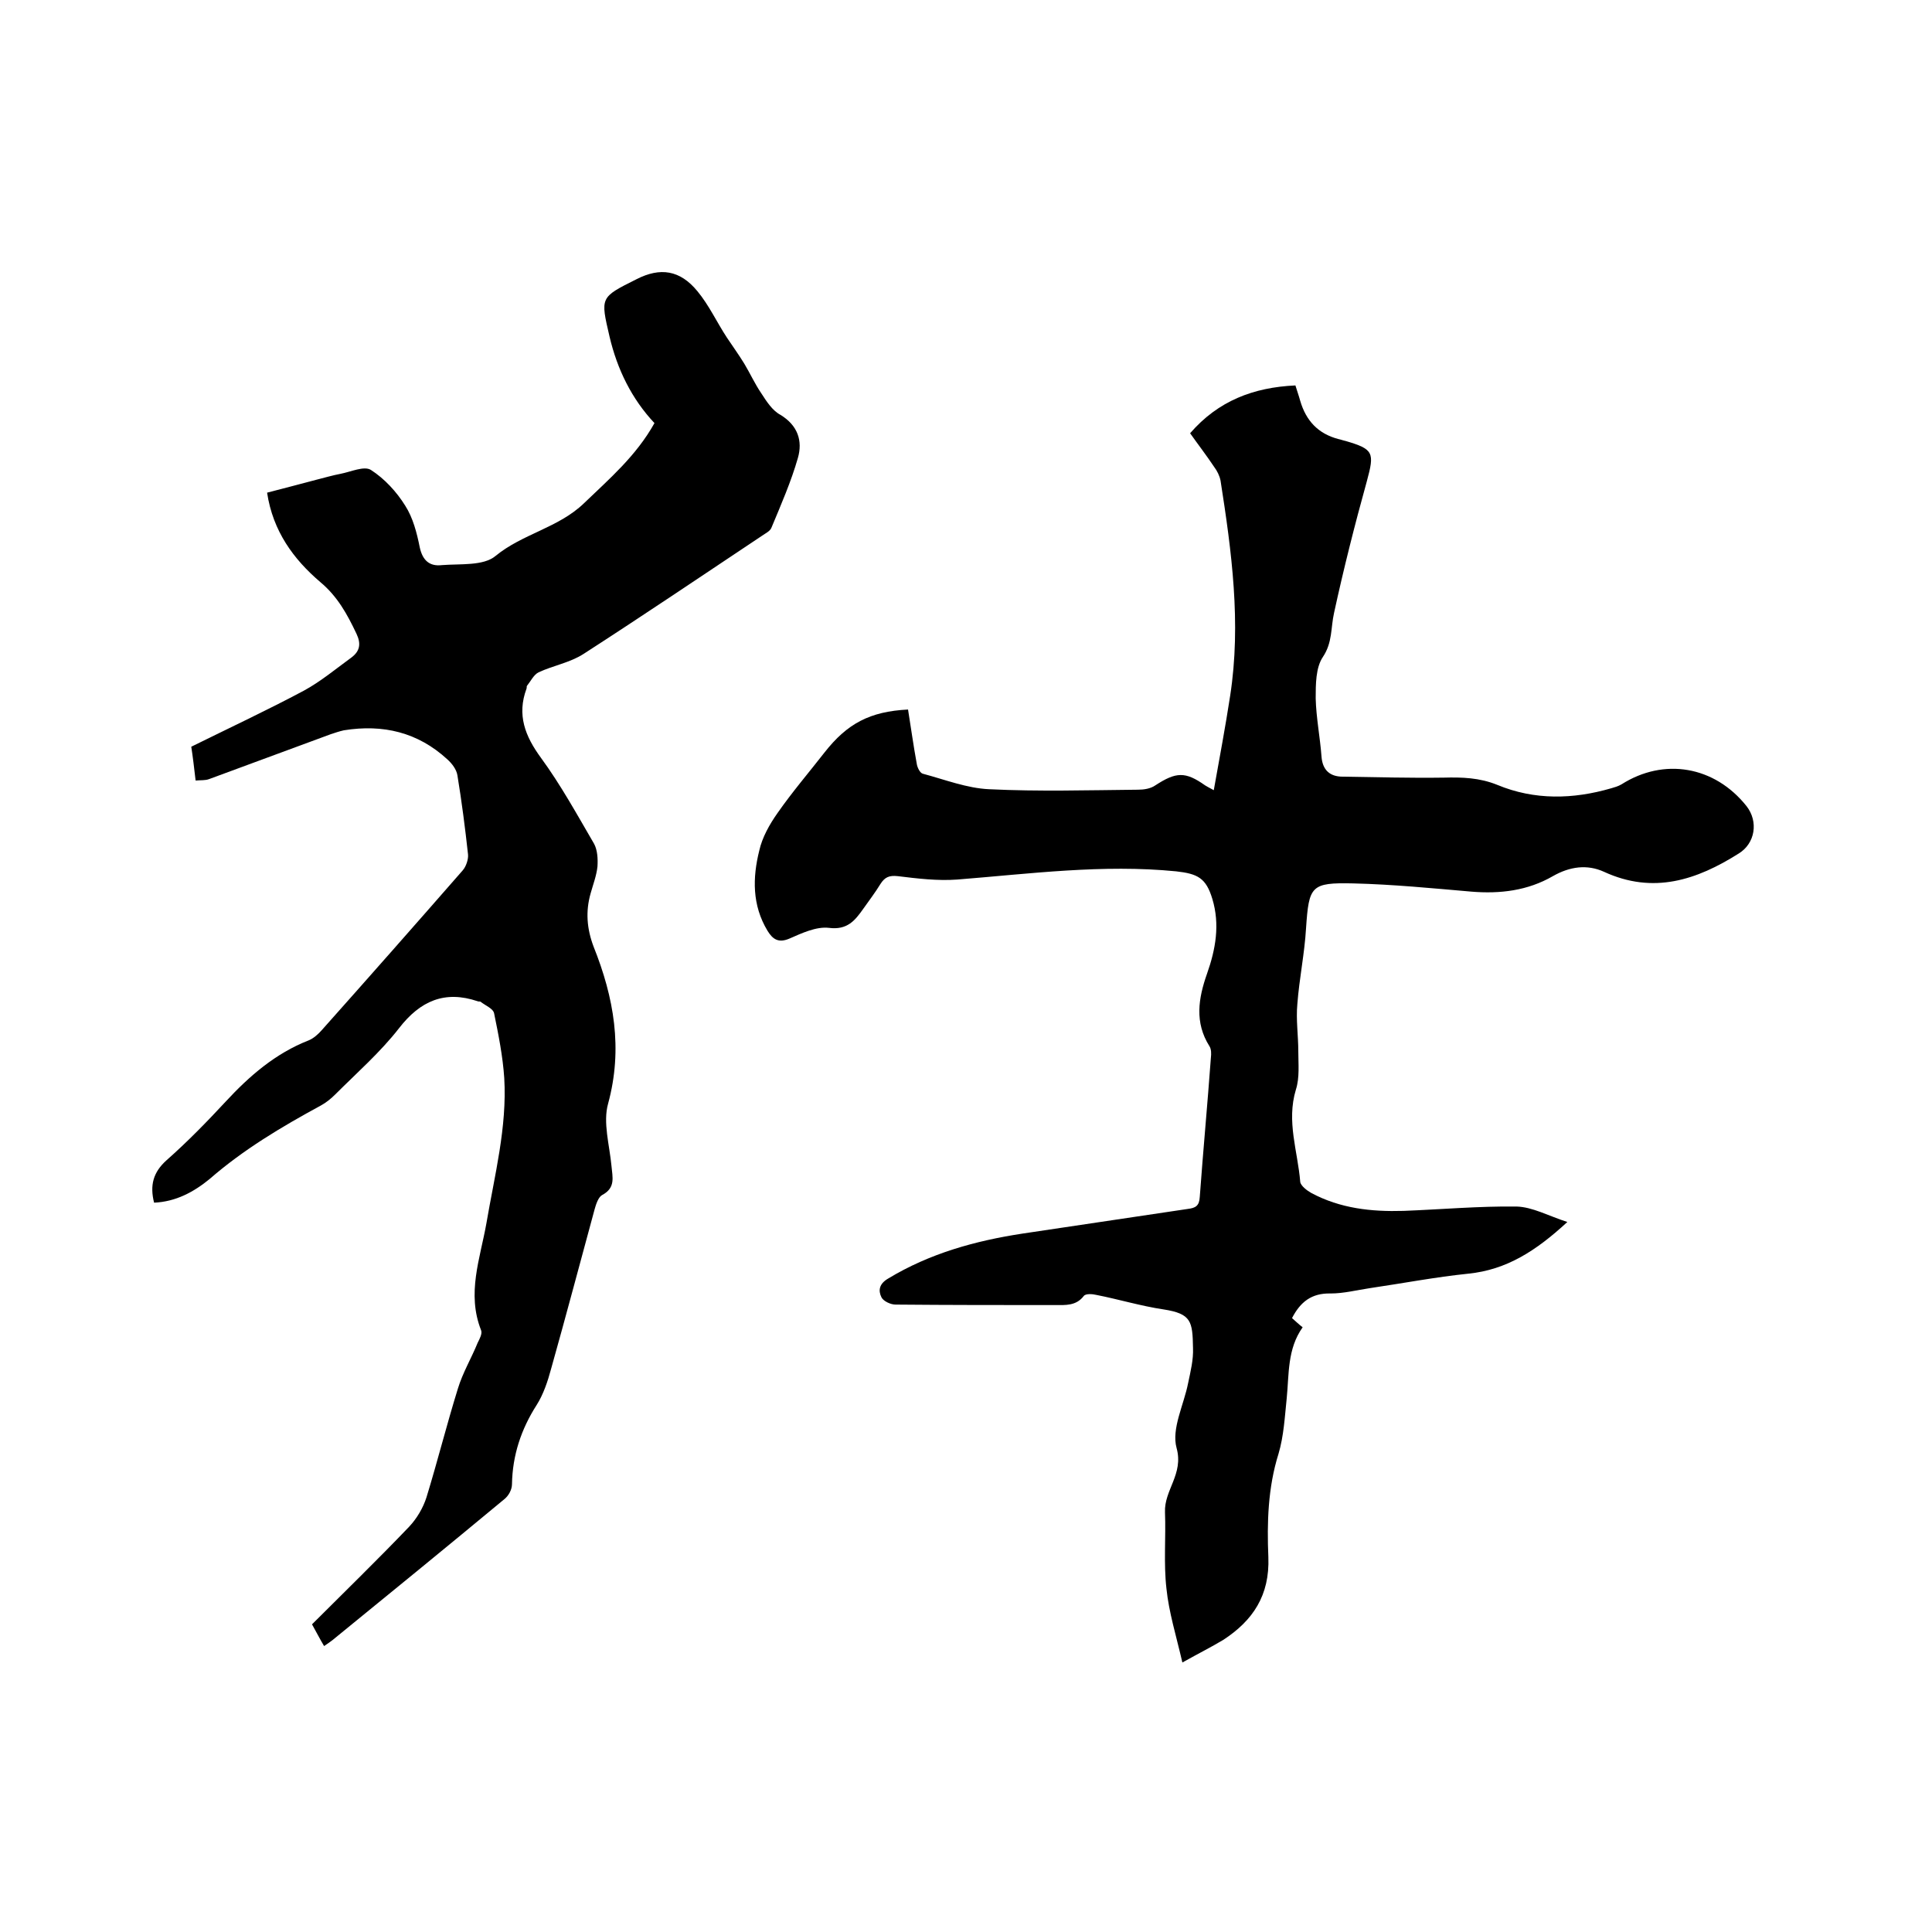
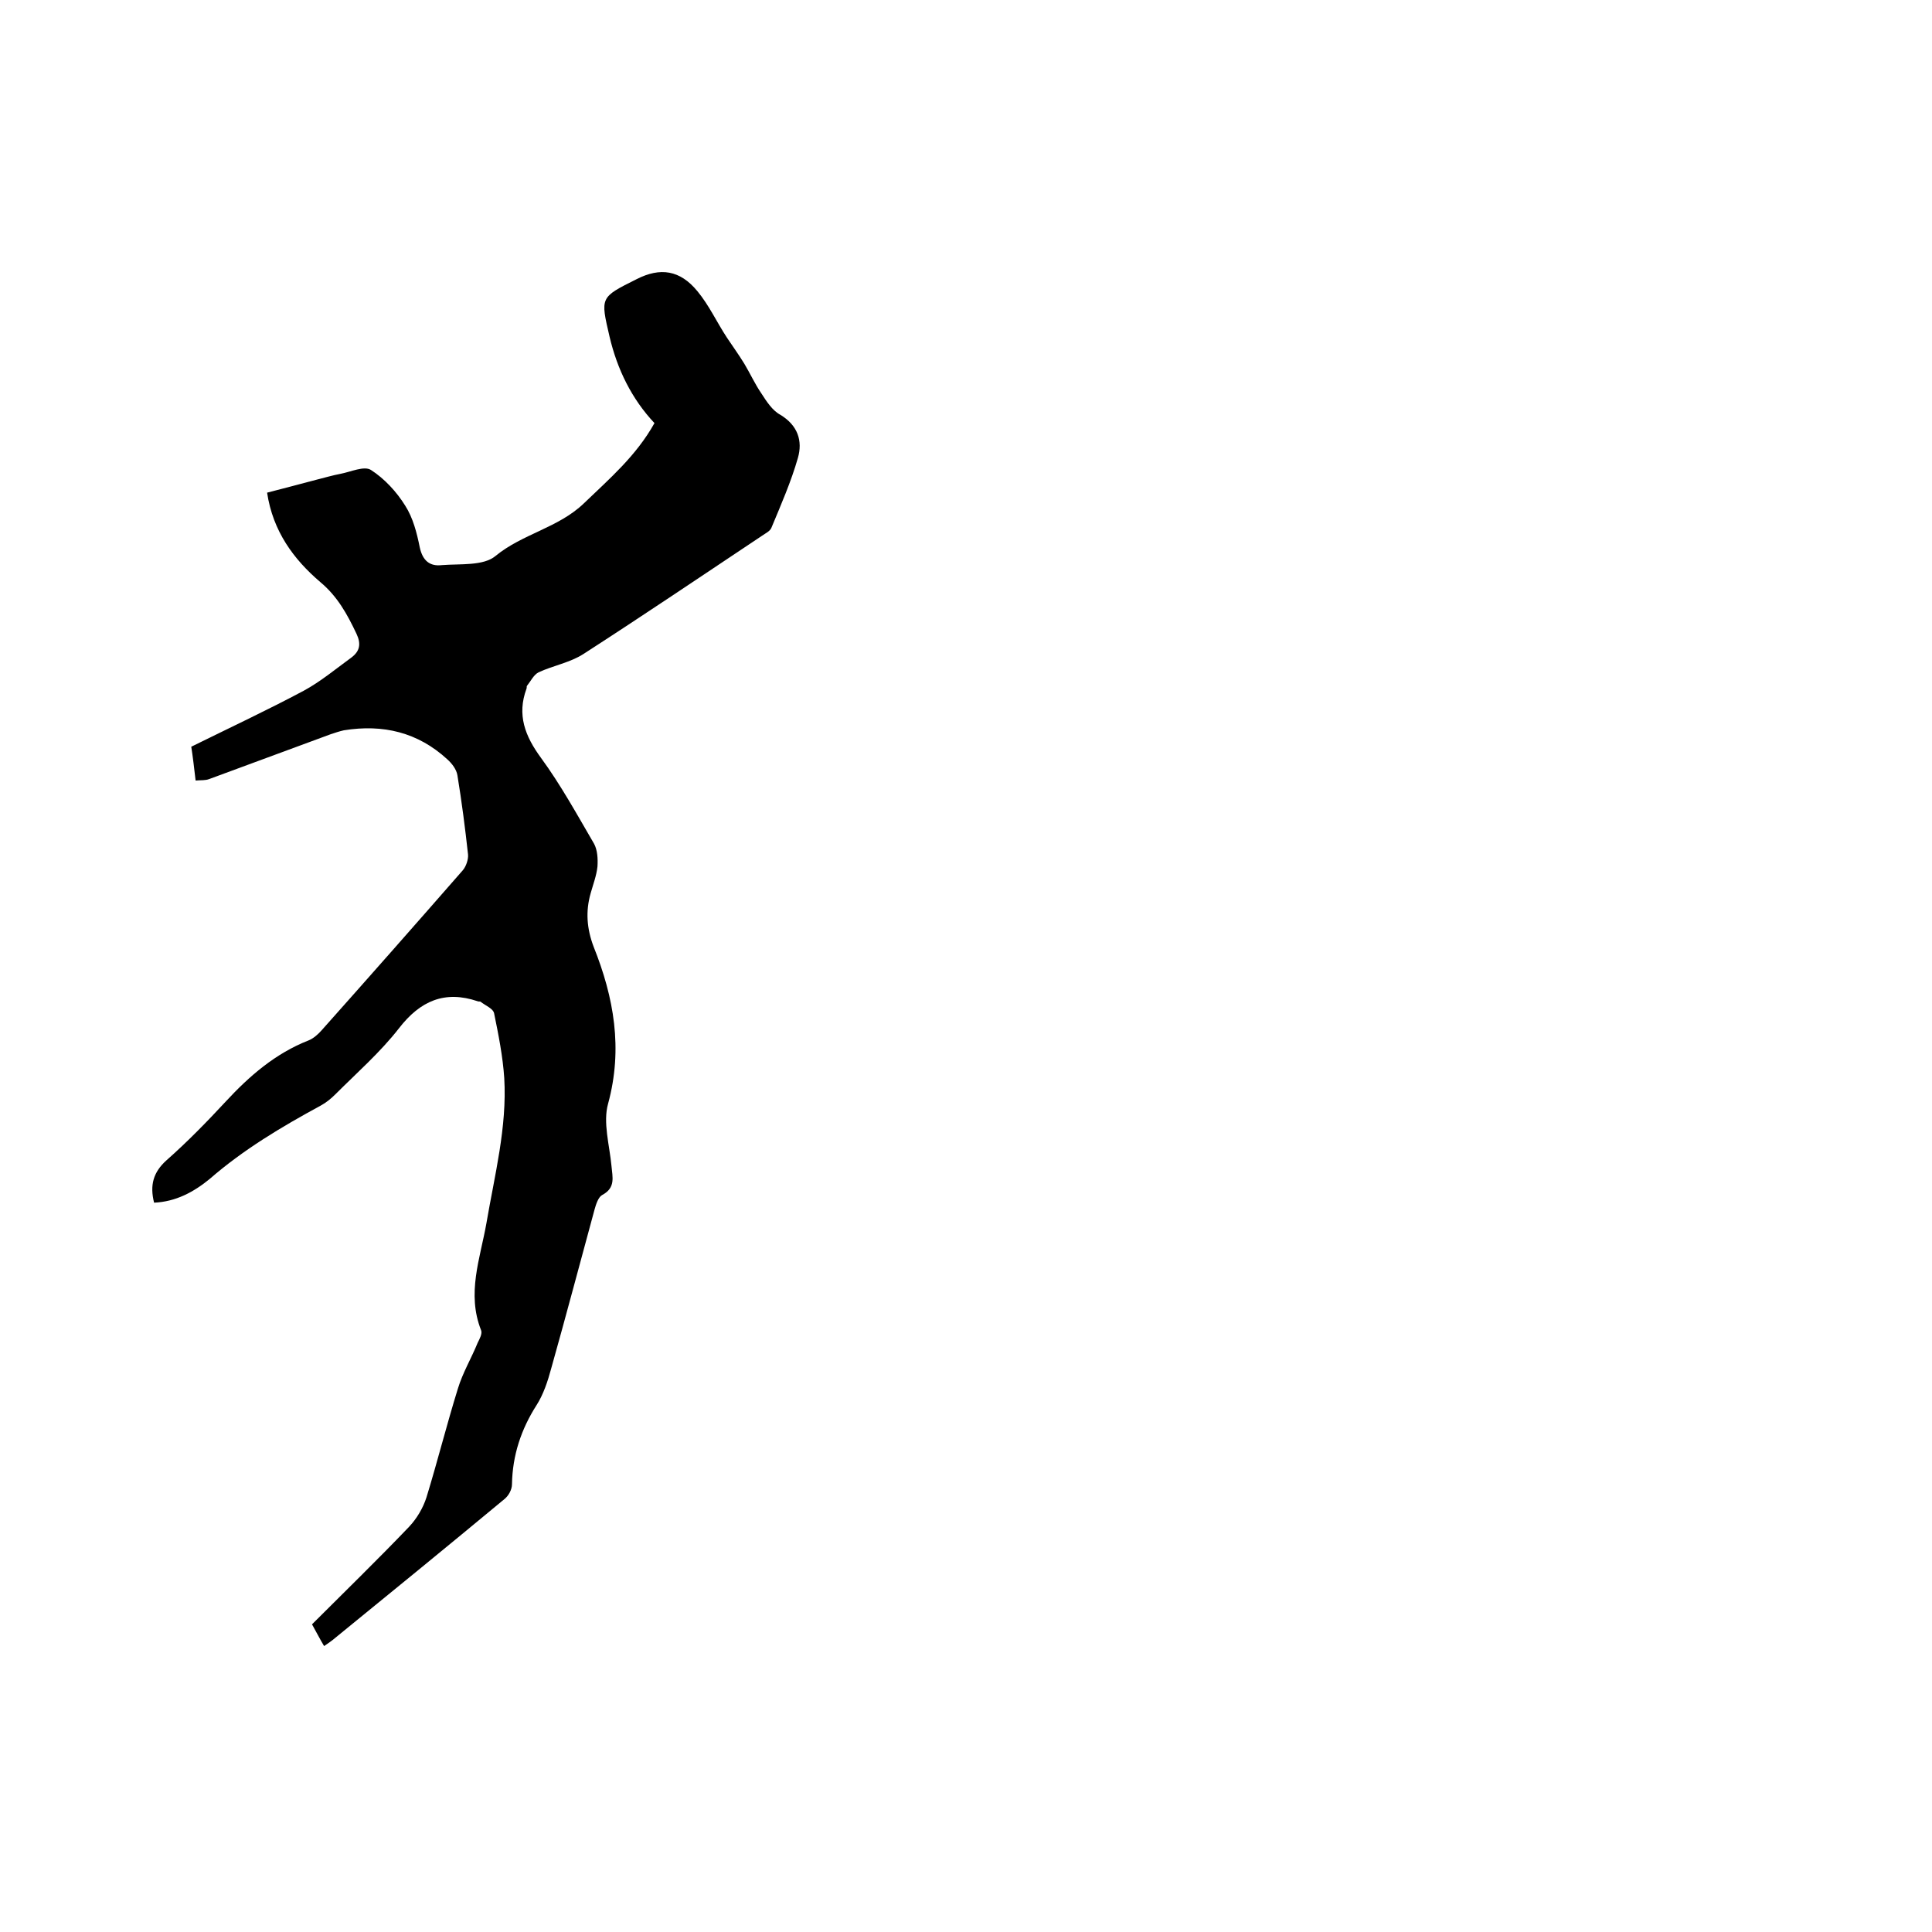
<svg xmlns="http://www.w3.org/2000/svg" enable-background="new 0 0 400 400" viewBox="0 0 400 400">
-   <path d="m244.8 344.2c-1.3-5.6-2.8-10.4-3.3-15.3-.6-5.2-.1-10.6-.3-15.8-.2-4.6 3.9-7.9 2.4-13.3-1.1-4 1.5-8.9 2.4-13.5.5-2.4 1.1-4.8 1-7.2-.1-5.5-.3-7.1-6.1-8-4.7-.7-9.3-2.1-13.9-3-.8-.2-2.2-.3-2.6.2-1.6 2.1-3.8 1.9-6 1.9-11 0-22 0-33-.1-1 0-2.5-.7-2.9-1.5-.7-1.4-.5-2.8 1.4-3.9 8.6-5.2 18-7.8 27.8-9.3 11.4-1.7 22.8-3.4 34.2-5.1 1.6-.2 2.4-.6 2.5-2.5.7-9.6 1.6-19.2 2.3-28.8.1-.8.1-1.8-.3-2.4-3.1-4.9-2.3-9.9-.5-15s2.7-10.2 1.1-15.5c-1.3-4.3-3-5.2-7.5-5.7-15.2-1.5-30.2.5-45.3 1.7-4.1.3-8.2-.2-12.3-.7-1.8-.2-2.7.2-3.6 1.6-1.1 1.8-2.4 3.5-3.6 5.2-1.7 2.4-3.3 4.4-7.1 3.9-2.6-.3-5.6 1.1-8.1 2.2-2.3 1-3.5.2-4.6-1.6-3.2-5.3-3.1-11-1.7-16.6.6-2.7 2.1-5.4 3.8-7.8 3-4.3 6.5-8.4 9.7-12.5 4.7-6 9.4-8.5 17.3-8.9.6 3.7 1.1 7.4 1.8 11.2.1.8.7 2 1.3 2.1 4.5 1.2 9.1 3 13.7 3.2 10.2.5 20.5.2 30.8.1 1.2 0 2.6-.2 3.6-.9 4.3-2.8 6.2-2.9 10.3 0 .3.2.7.4 1.8 1 1.2-6.7 2.4-13.1 3.4-19.6 2.3-15 .3-29.8-2-44.5-.2-1-.7-2-1.3-2.8-1.6-2.4-3.3-4.6-5-7 5.8-6.7 13.1-9.5 21.8-9.9.3 1 .7 2.1 1 3.2 1.2 4.1 3.7 6.8 7.9 7.9.5.1 1 .3 1.5.4 5.8 1.7 6 2.4 4.4 8.3-2.5 9-4.8 18.1-6.8 27.3-.7 3.1-.3 6.1-2.3 9.1-1.5 2.2-1.5 5.7-1.5 8.6.1 4 .9 8 1.2 12 .2 2.8 1.7 4.2 4.4 4.2 7 .1 13.9.3 20.9.2 3.8-.1 7.4 0 11.1 1.5 7.7 3.2 15.7 3 23.6.7.7-.2 1.4-.4 2.1-.8 8.8-5.6 19.3-3.8 25.9 4.5 2.5 3.2 1.8 7.7-1.6 9.8-8.7 5.5-17.7 8.5-27.9 3.8-3.5-1.6-7.1-1.1-10.6.9-5.2 3-10.9 3.7-16.9 3.2-8.1-.7-16.2-1.5-24.4-1.7-8.8-.2-9.2.5-9.8 9.3-.3 5.2-1.4 10.4-1.8 15.7-.3 3.2.2 6.5.2 9.8 0 2.6.3 5.4-.5 7.9-2 6.6.4 12.8.9 19.1.1.8 1.4 1.8 2.3 2.3 6 3.2 12.4 3.9 19.1 3.7 7.8-.3 15.6-1 23.4-.9 3.3.1 6.5 1.9 10.5 3.2-6.5 6-12.6 9.9-20.5 10.7-6.8.7-13.6 2-20.4 3-2.7.4-5.4 1.1-8.1 1.1-4-.1-6.3 1.8-8 5.1.7.6 1.4 1.3 2.2 1.9-3.2 4.5-2.8 9.7-3.3 14.7-.4 3.8-.6 7.8-1.7 11.5-2.2 7-2.4 14.3-2.1 21.4.3 7.9-3.2 13.1-9.3 17.1-2.5 1.5-5.1 2.8-8.5 4.7z" />
  <path d="m31.9 249c-.9-3.6-.2-6.3 2.6-8.8 4.3-3.8 8.3-7.9 12.2-12.1 4.9-5.3 10.3-10 17.2-12.7 1-.4 2-1.3 2.7-2.1 9.8-11 19.5-22 29.2-33.1.7-.8 1.2-2.3 1.1-3.3-.6-5.5-1.3-10.9-2.2-16.4-.2-1.2-1.1-2.4-2.1-3.3-6.1-5.6-13.3-7.3-21.4-6-.9.2-1.8.5-2.7.8-8.4 3.1-16.8 6.2-25.2 9.3-.8.3-1.6.2-2.8.3-.3-2.6-.6-5.1-.9-7 8.1-4 15.8-7.6 23.3-11.6 3.5-1.9 6.6-4.5 9.9-6.9 1.7-1.3 2-2.8 1-4.9-1.9-4-3.9-7.7-7.5-10.7-5.5-4.7-9.8-10.5-11-18.5 3.5-.9 6.9-1.8 10.3-2.7 1.6-.4 3.3-.9 4.9-1.2 2.1-.4 4.9-1.7 6.3-.8 2.8 1.8 5.3 4.5 7.1 7.4 1.6 2.5 2.4 5.6 3 8.6.6 2.8 2.1 4 4.6 3.7 3.8-.3 8.6.2 11.1-1.9 5.6-4.6 13-5.8 18.3-10.9s10.8-9.8 14.6-16.6c-4.7-5-7.7-11.1-9.3-17.9-1.9-8.2-2-8.1 5.6-11.9 4.9-2.5 9-1.9 12.6 2.5 2.4 2.9 4 6.4 6.1 9.6 1.2 1.8 2.5 3.6 3.6 5.4 1.2 2 2.2 4.2 3.5 6.1 1.1 1.7 2.3 3.6 4 4.5 3.6 2.2 4.6 5.4 3.6 8.9-1.4 4.9-3.5 9.7-5.5 14.5-.3.7-1.2 1.1-1.9 1.6-12.3 8.2-24.6 16.5-37 24.5-2.8 1.8-6.3 2.4-9.3 3.8-1 .5-1.6 1.8-2.4 2.8-.1.1 0 .4-.1.6-2 5.4-.3 9.8 3 14.3 4.1 5.6 7.5 11.8 11 17.8.7 1.3.8 3.1.7 4.7-.2 1.9-.9 3.7-1.4 5.5-1.1 3.8-.8 7.4.6 11.1 4.2 10.5 6.1 21.1 3 32.5-1.1 3.9.3 8.6.7 12.9.2 2.3.9 4.5-1.9 6-.8.4-1.3 1.9-1.6 3-3 11-5.9 22-9 33-.7 2.6-1.6 5.3-3 7.5-3.2 5-5 10.4-5.1 16.4 0 1.1-.7 2.4-1.6 3.1-11.8 9.8-23.7 19.5-35.6 29.2-.5.4-1 .7-1.7 1.2-.9-1.5-1.6-2.9-2.5-4.5 6.7-6.7 13.6-13.4 20.1-20.2 1.6-1.7 2.9-3.9 3.6-6.1 2.3-7.5 4.2-15.1 6.5-22.5 1-3.3 2.8-6.3 4.1-9.5.4-.8 1-1.9.7-2.6-3-7.6-.2-14.8 1.1-22.1 1.7-10 4.3-19.9 3.7-30.1-.3-4.5-1.2-9-2.1-13.4-.2-1-1.8-1.6-2.8-2.4-.1-.1-.4 0-.6-.1-6.8-2.3-11.9-.1-16.3 5.6-3.9 5-8.7 9.2-13.2 13.7-.9.9-1.9 1.7-3 2.3-8.1 4.4-16 9.1-23 15.2-3.3 2.7-7 4.7-11.5 4.9z" />
</svg>